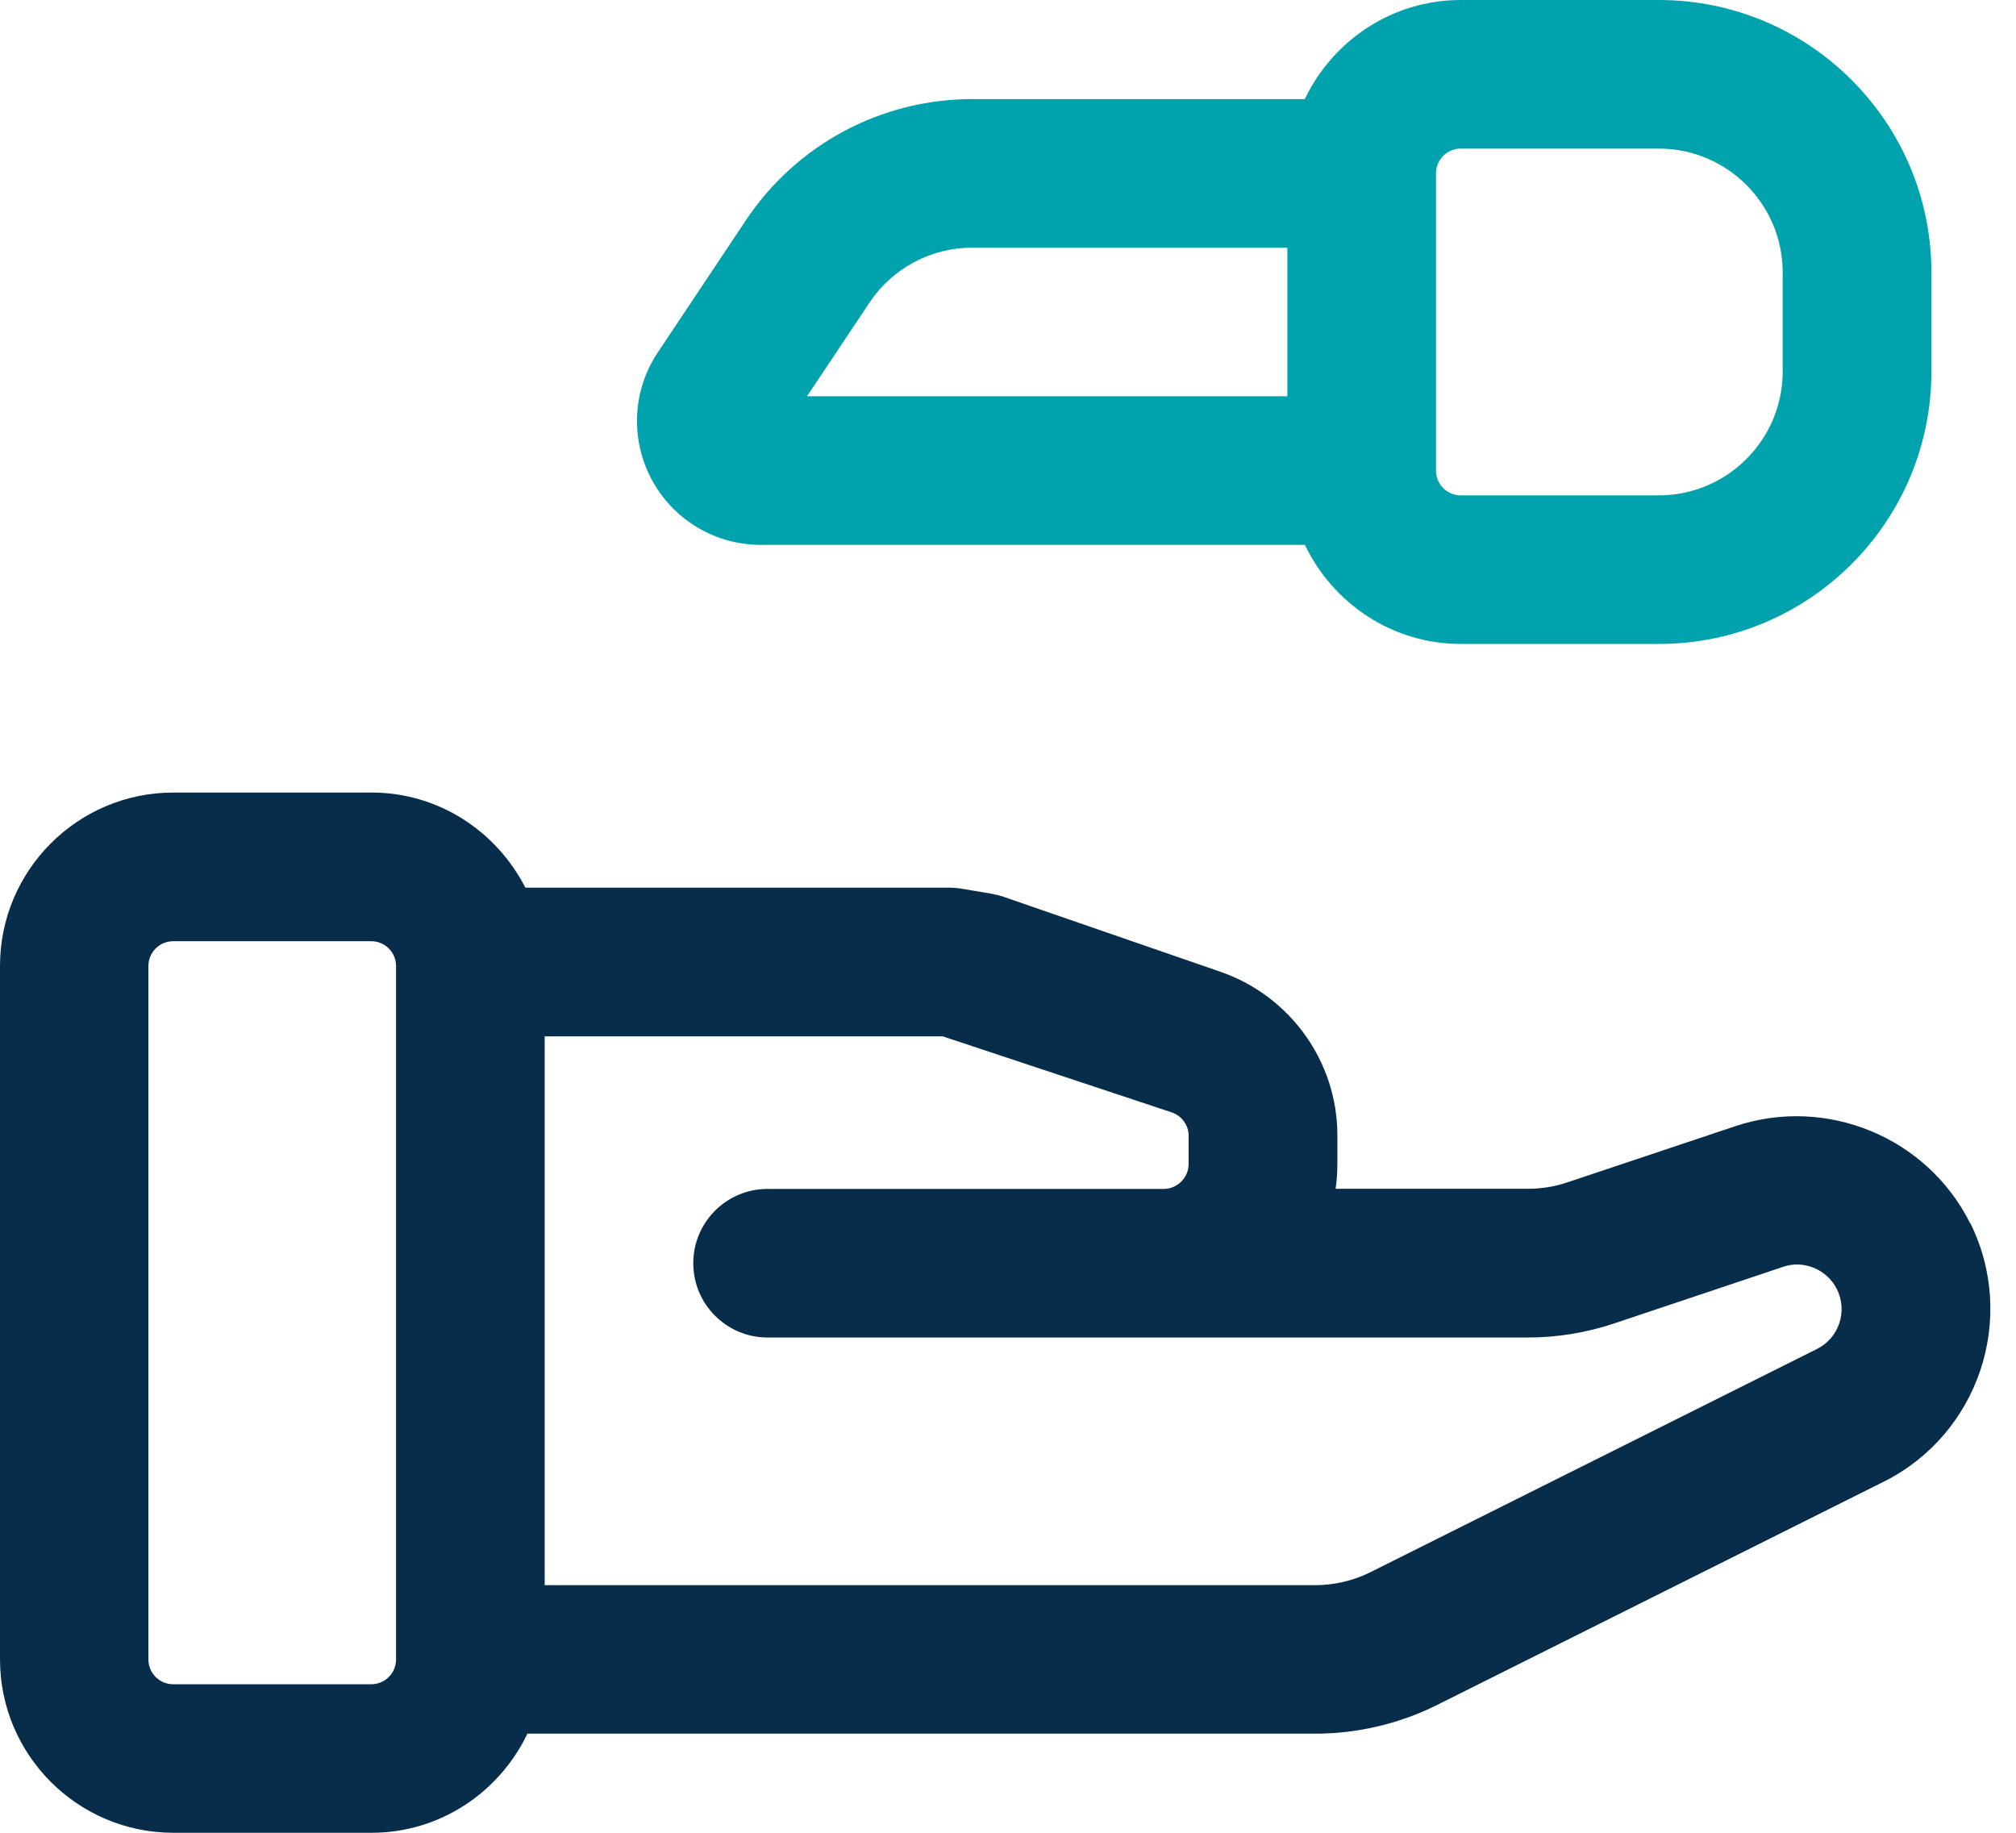
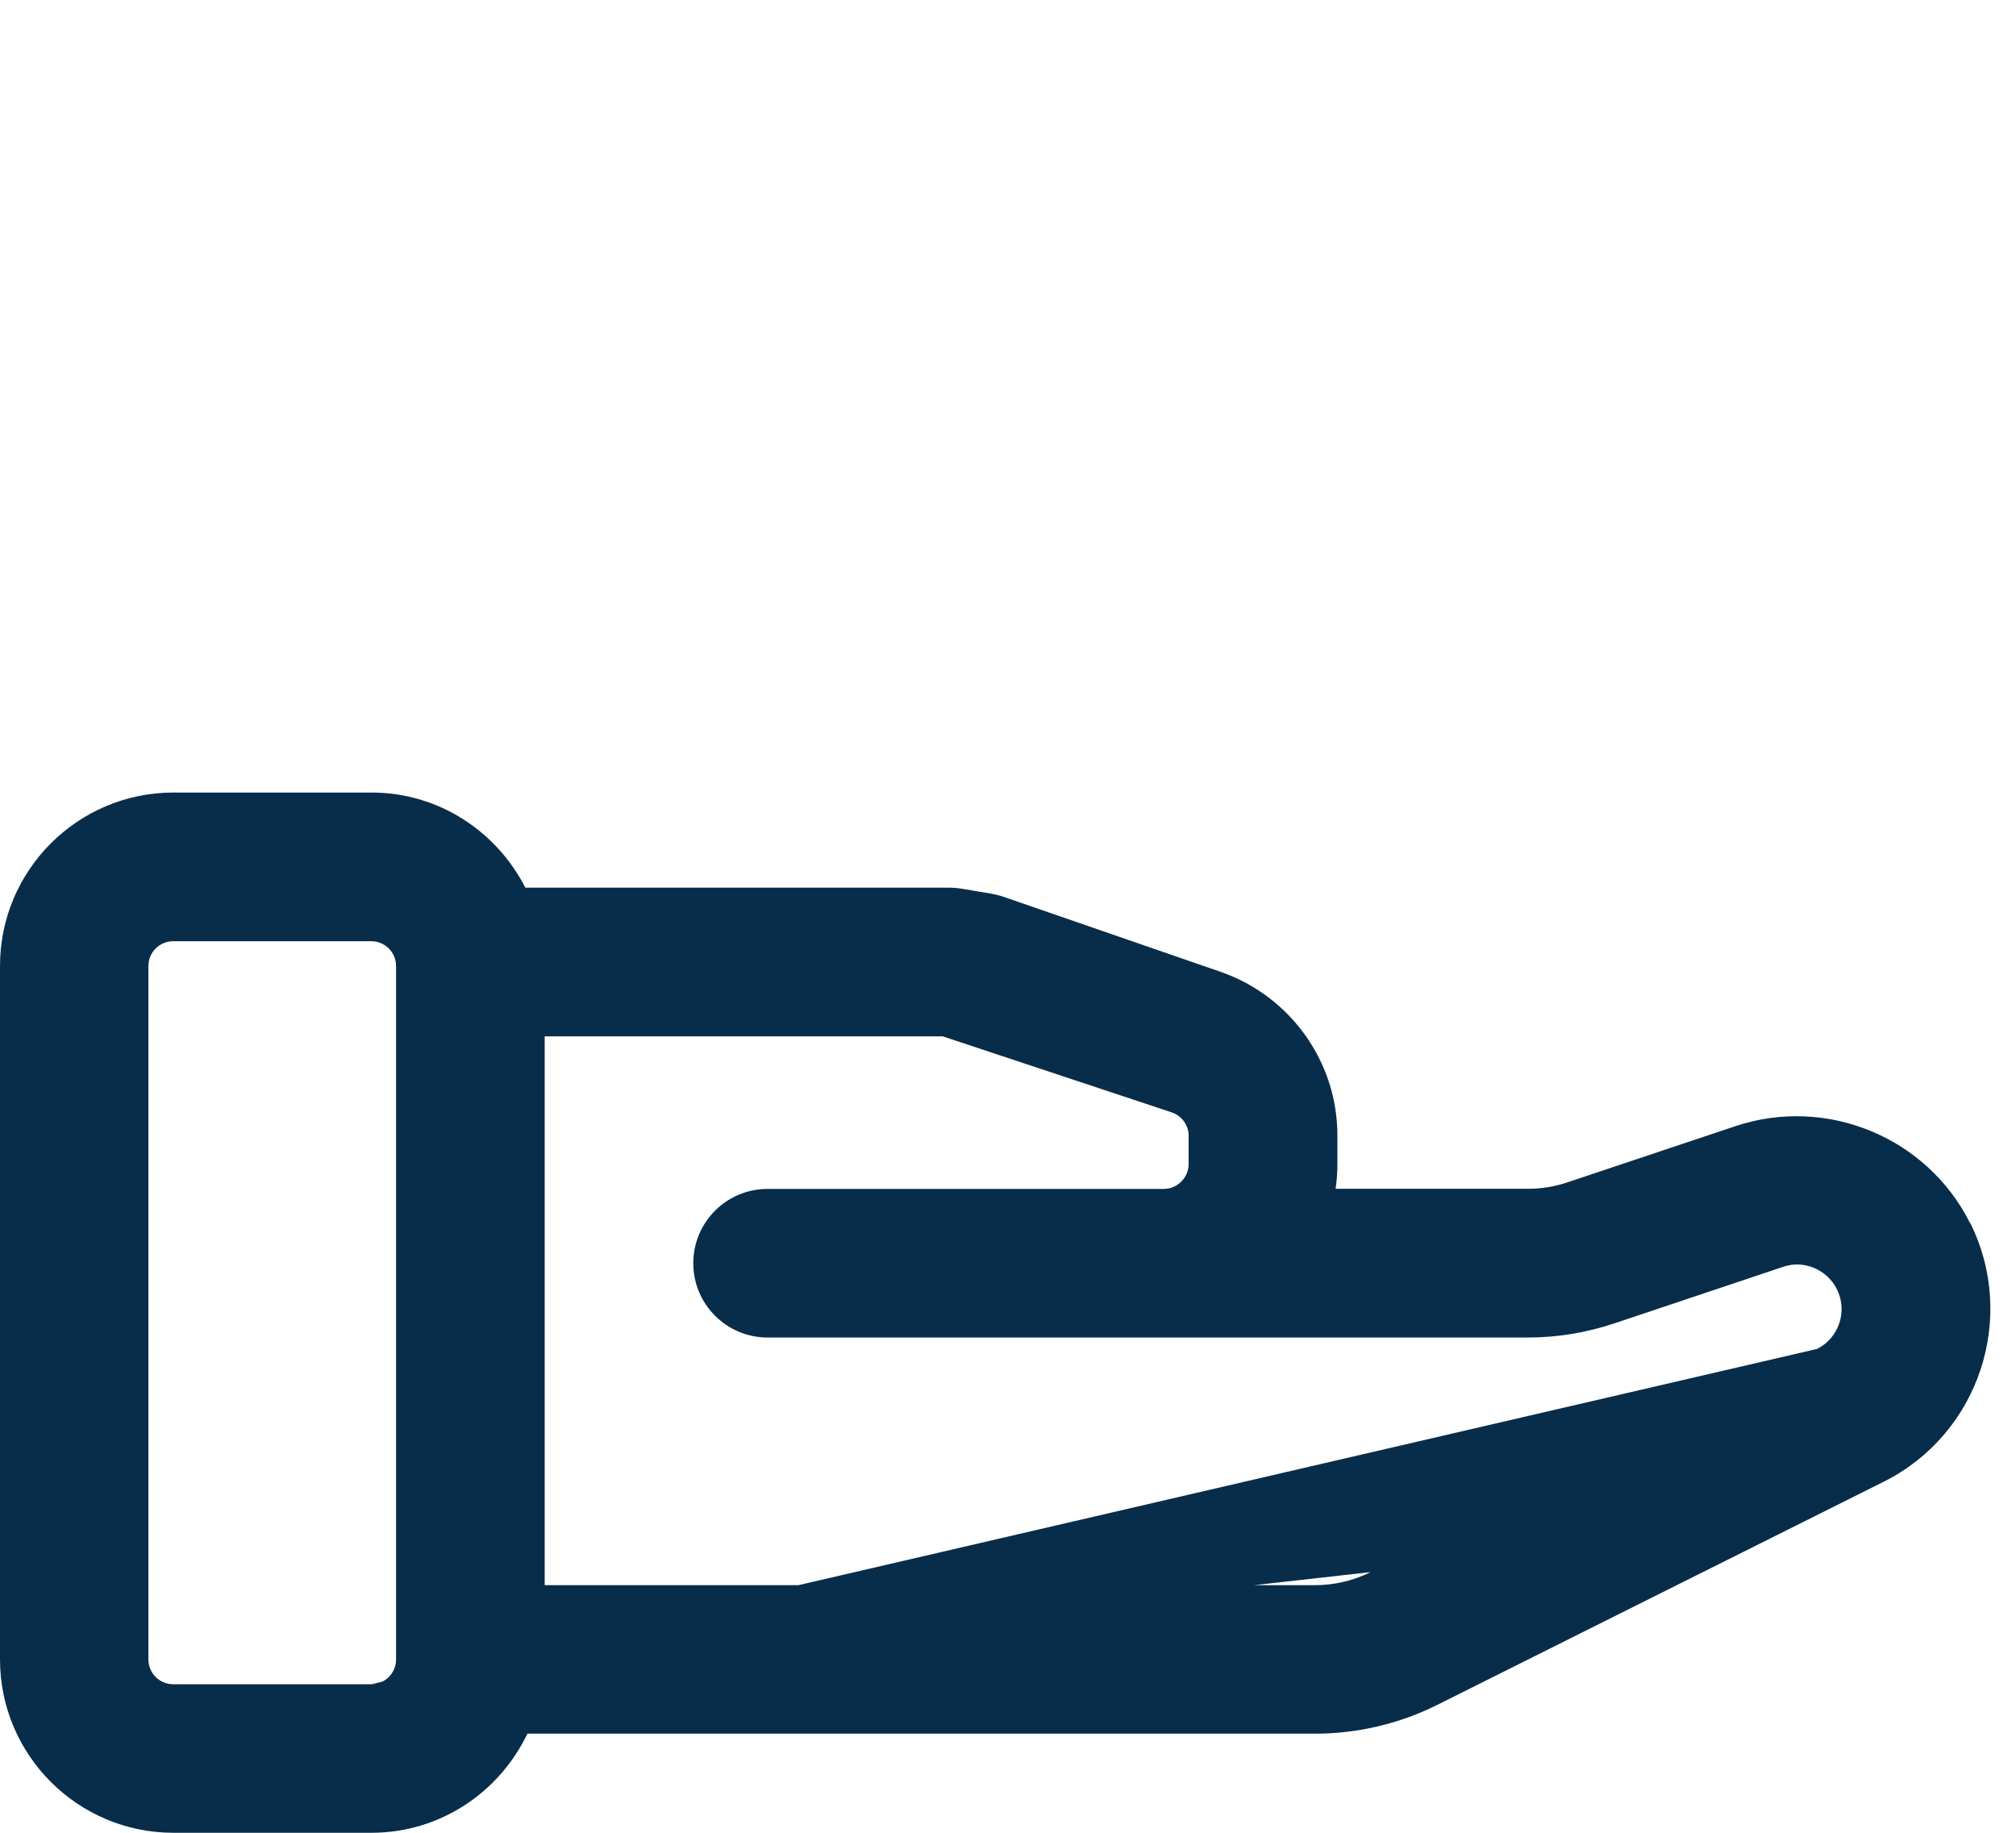
<svg xmlns="http://www.w3.org/2000/svg" width="44" height="40" viewBox="0 0 44 40" fill="none">
-   <path d="M42.995 26.689C42.058 24.821 39.872 23.917 37.885 24.575L34.208 25.805C33.929 25.9 33.637 25.945 33.347 25.945H29.15C29.176 25.768 29.189 25.589 29.189 25.405V24.778C29.189 23.18 28.171 21.747 26.649 21.213L21.901 19.572C21.812 19.541 21.723 19.52 21.632 19.504L20.99 19.396C20.899 19.381 20.806 19.373 20.713 19.373H11.466C10.839 18.147 9.578 17.297 8.108 17.297H3.784C1.697 17.297 0 18.994 0 21.081V36.216C0 38.302 1.697 40 3.784 40H8.108C9.611 40 10.902 39.111 11.511 37.837H28.709C29.628 37.837 30.547 37.619 31.366 37.21L41.111 32.339C43.187 31.303 44.035 28.767 42.999 26.687L42.995 26.689ZM8.104 36.758H3.779C3.481 36.758 3.239 36.516 3.239 36.218V21.083C3.239 20.784 3.481 20.542 3.779 20.542H8.104C8.402 20.542 8.644 20.784 8.644 21.083V36.218C8.644 36.516 8.402 36.758 8.104 36.758ZM39.658 29.44L29.913 34.311C29.54 34.497 29.122 34.596 28.705 34.596H11.888V22.618H20.575L25.578 24.279C25.792 24.352 25.942 24.56 25.942 24.78V25.407C25.942 25.701 25.695 25.948 25.401 25.948H16.752C15.857 25.948 15.131 26.674 15.131 27.569C15.131 28.464 15.857 29.191 16.752 29.191H33.345C33.987 29.191 34.62 29.087 35.235 28.882L38.915 27.649C39.367 27.491 39.877 27.706 40.091 28.136C40.331 28.618 40.136 29.2 39.658 29.44Z" fill="#082D4A" />
-   <path d="M36.206 0H31.881C30.378 0 29.088 0.889 28.478 2.162H21.224C19.23 2.162 17.382 3.152 16.277 4.811L14.357 7.691C13.803 8.521 13.752 9.583 14.223 10.465C14.694 11.345 15.609 11.892 16.608 11.892H28.48C29.09 13.165 30.381 14.054 31.883 14.054H36.208C39.488 14.054 42.154 11.388 42.154 8.108V5.946C42.154 2.666 39.486 0 36.206 0ZM18.973 6.61C19.475 5.855 20.316 5.405 21.222 5.405H28.097V8.649H17.613L18.973 6.61ZM38.908 8.108C38.908 9.598 37.695 10.811 36.206 10.811H31.881C31.583 10.811 31.341 10.569 31.341 10.27V3.784C31.341 3.485 31.583 3.243 31.881 3.243H36.206C37.695 3.243 38.908 4.456 38.908 5.946V8.108Z" fill="#00A3AD" />
+   <path d="M42.995 26.689C42.058 24.821 39.872 23.917 37.885 24.575L34.208 25.805C33.929 25.9 33.637 25.945 33.347 25.945H29.15C29.176 25.768 29.189 25.589 29.189 25.405V24.778C29.189 23.18 28.171 21.747 26.649 21.213L21.901 19.572C21.812 19.541 21.723 19.52 21.632 19.504L20.99 19.396C20.899 19.381 20.806 19.373 20.713 19.373H11.466C10.839 18.147 9.578 17.297 8.108 17.297H3.784C1.697 17.297 0 18.994 0 21.081V36.216C0 38.302 1.697 40 3.784 40H8.108C9.611 40 10.902 39.111 11.511 37.837H28.709C29.628 37.837 30.547 37.619 31.366 37.21L41.111 32.339C43.187 31.303 44.035 28.767 42.999 26.687L42.995 26.689ZM8.104 36.758H3.779C3.481 36.758 3.239 36.516 3.239 36.218V21.083C3.239 20.784 3.481 20.542 3.779 20.542H8.104C8.402 20.542 8.644 20.784 8.644 21.083V36.218C8.644 36.516 8.402 36.758 8.104 36.758ZL29.913 34.311C29.54 34.497 29.122 34.596 28.705 34.596H11.888V22.618H20.575L25.578 24.279C25.792 24.352 25.942 24.56 25.942 24.78V25.407C25.942 25.701 25.695 25.948 25.401 25.948H16.752C15.857 25.948 15.131 26.674 15.131 27.569C15.131 28.464 15.857 29.191 16.752 29.191H33.345C33.987 29.191 34.62 29.087 35.235 28.882L38.915 27.649C39.367 27.491 39.877 27.706 40.091 28.136C40.331 28.618 40.136 29.2 39.658 29.44Z" fill="#082D4A" />
</svg>